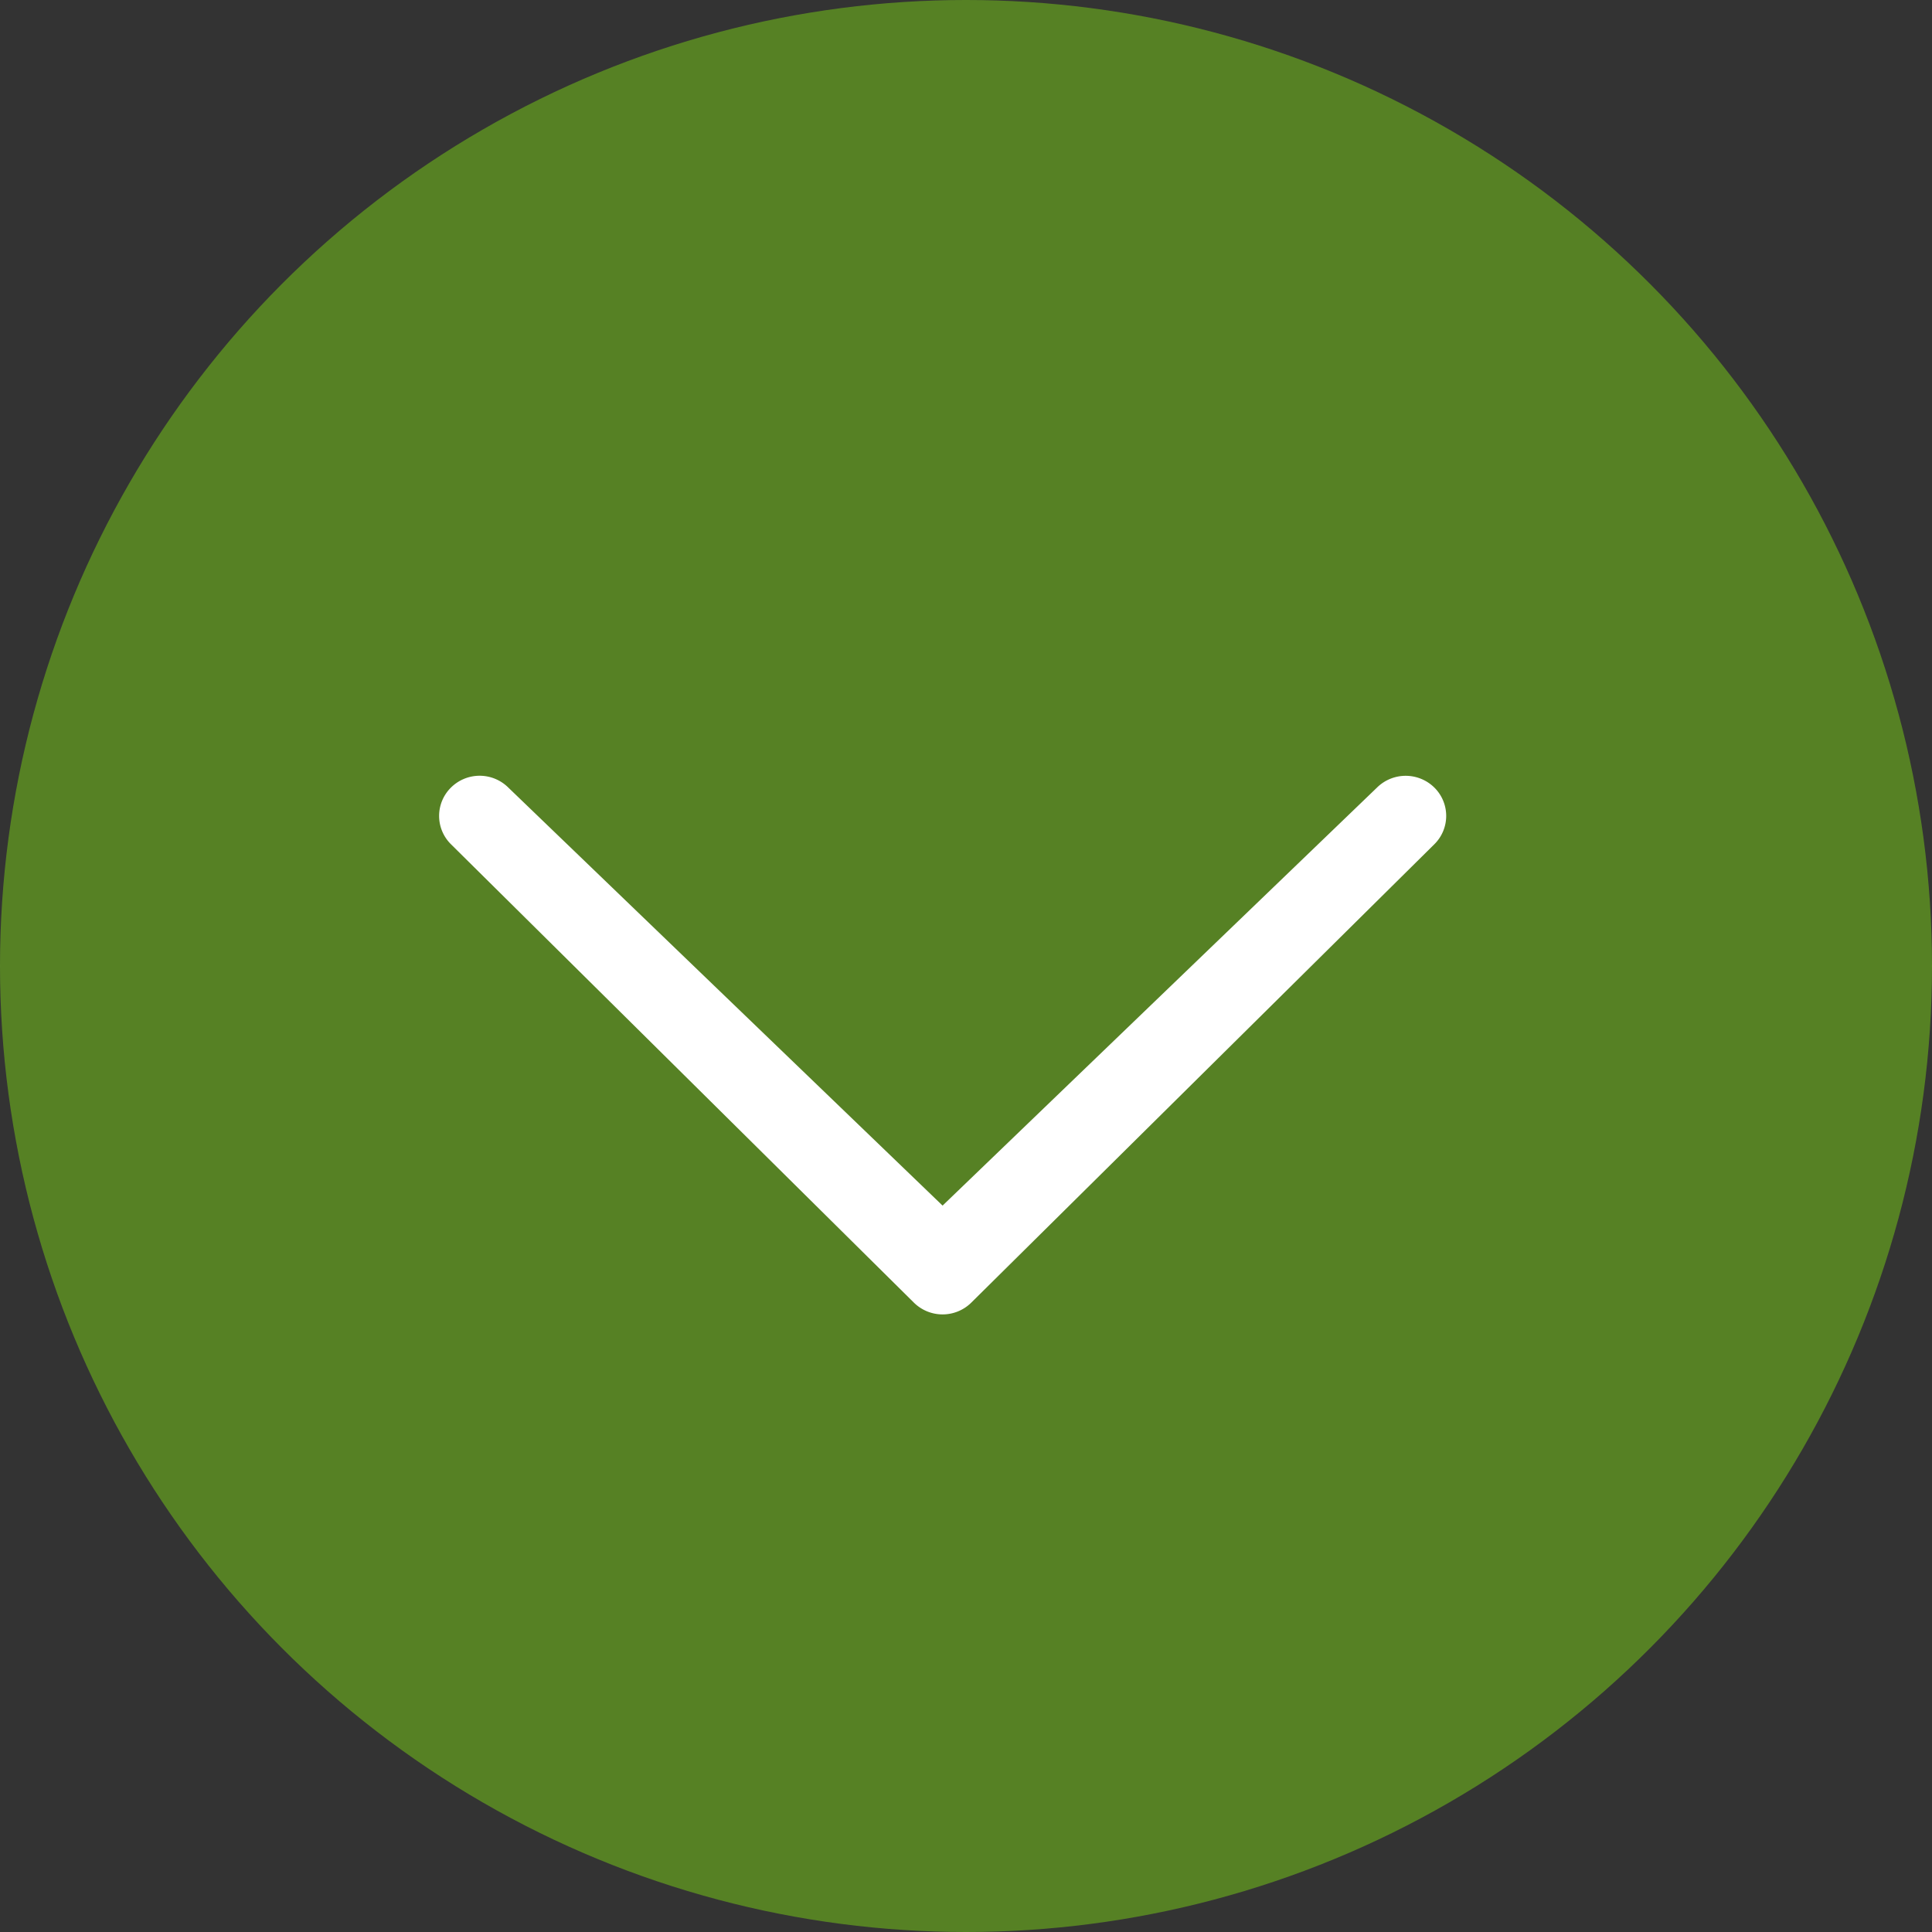
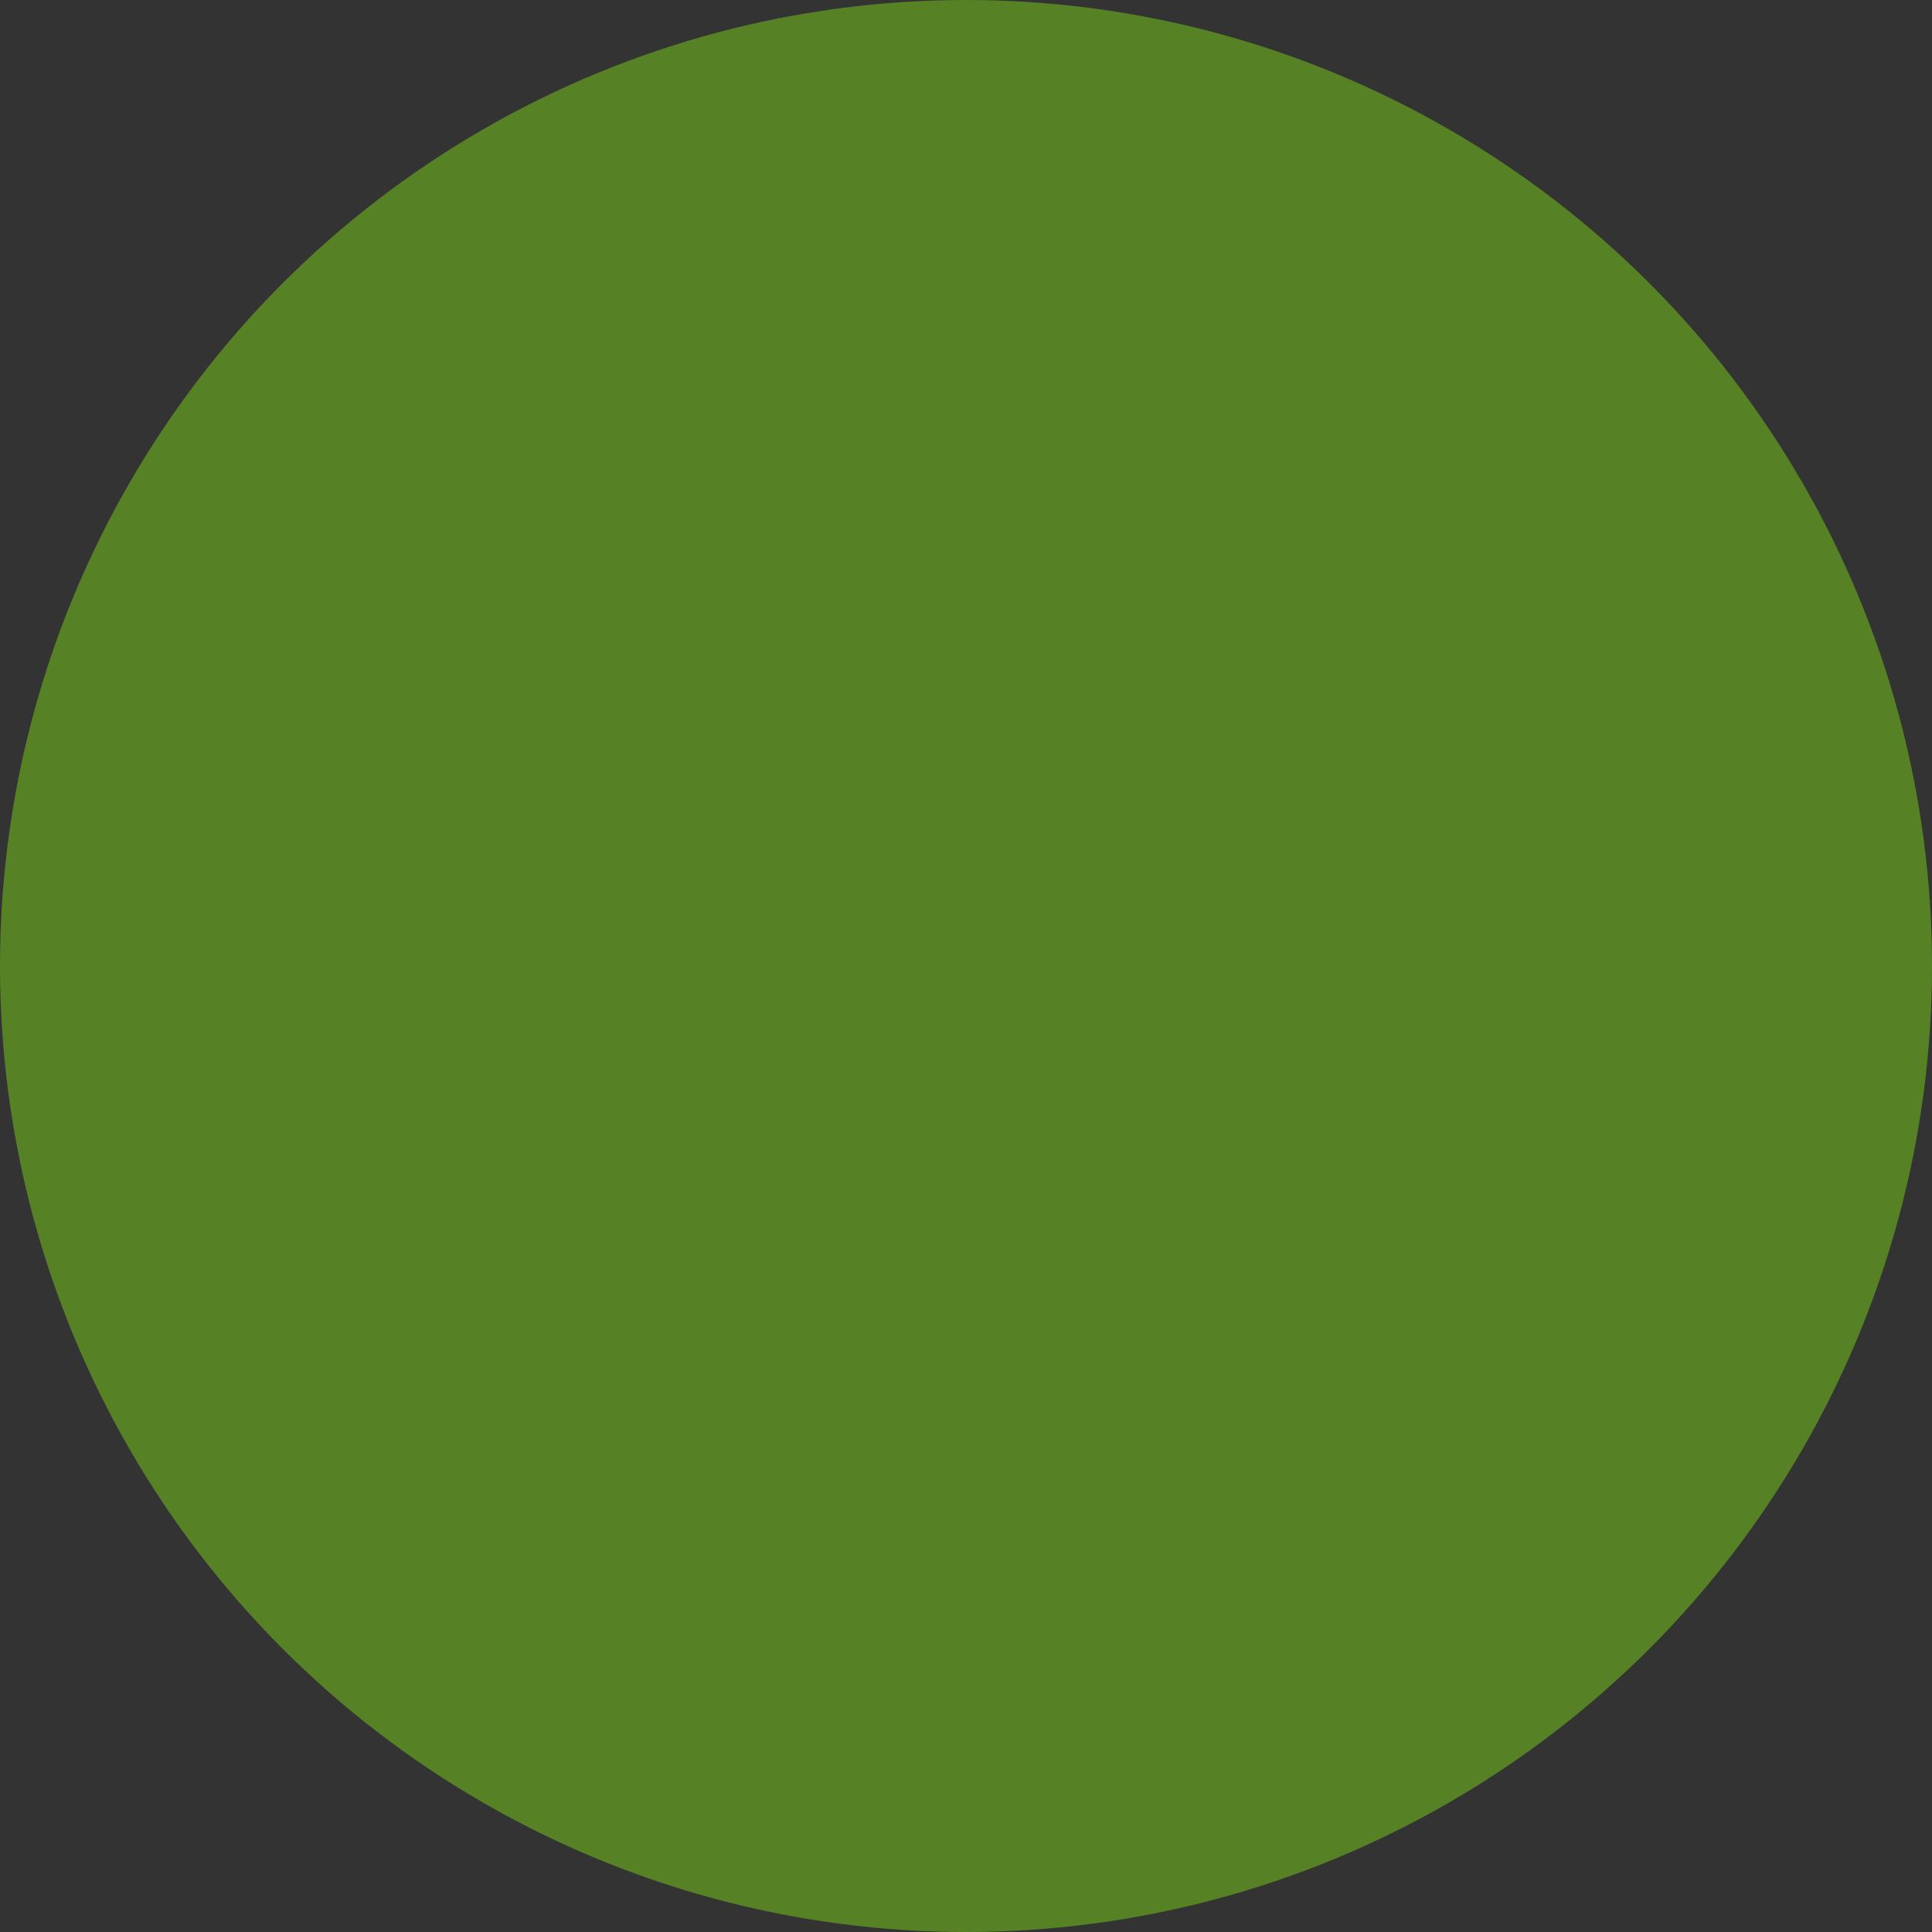
<svg xmlns="http://www.w3.org/2000/svg" viewBox="0 0 132 132">
  <rect x="0" y="0" width="132" height="132" fill="#333333" stroke="none" />
  <defs>
    <style>.cls-1{fill:#6fb61b;fill-opacity:0.6;}.cls-2{fill:#fff;}</style>
  </defs>
  <title>SCROLL DOWN</title>
  <g id="Layer_2" data-name="Layer 2">
    <g id="graph">
      <circle class="cls-1" cx="66" cy="66" r="66" />
-       <path class="cls-2" d="M34.73,53.81a2.78,2.78,0,0,0-3.92,0,2.72,2.72,0,0,0,0,3.87L62.44,89a2.79,2.79,0,0,0,3.92,0L98,57.68a2.72,2.72,0,0,0,0-3.87,2.79,2.79,0,0,0-3.92,0L64.4,82.37Z" />
    </g>
  </g>
</svg>